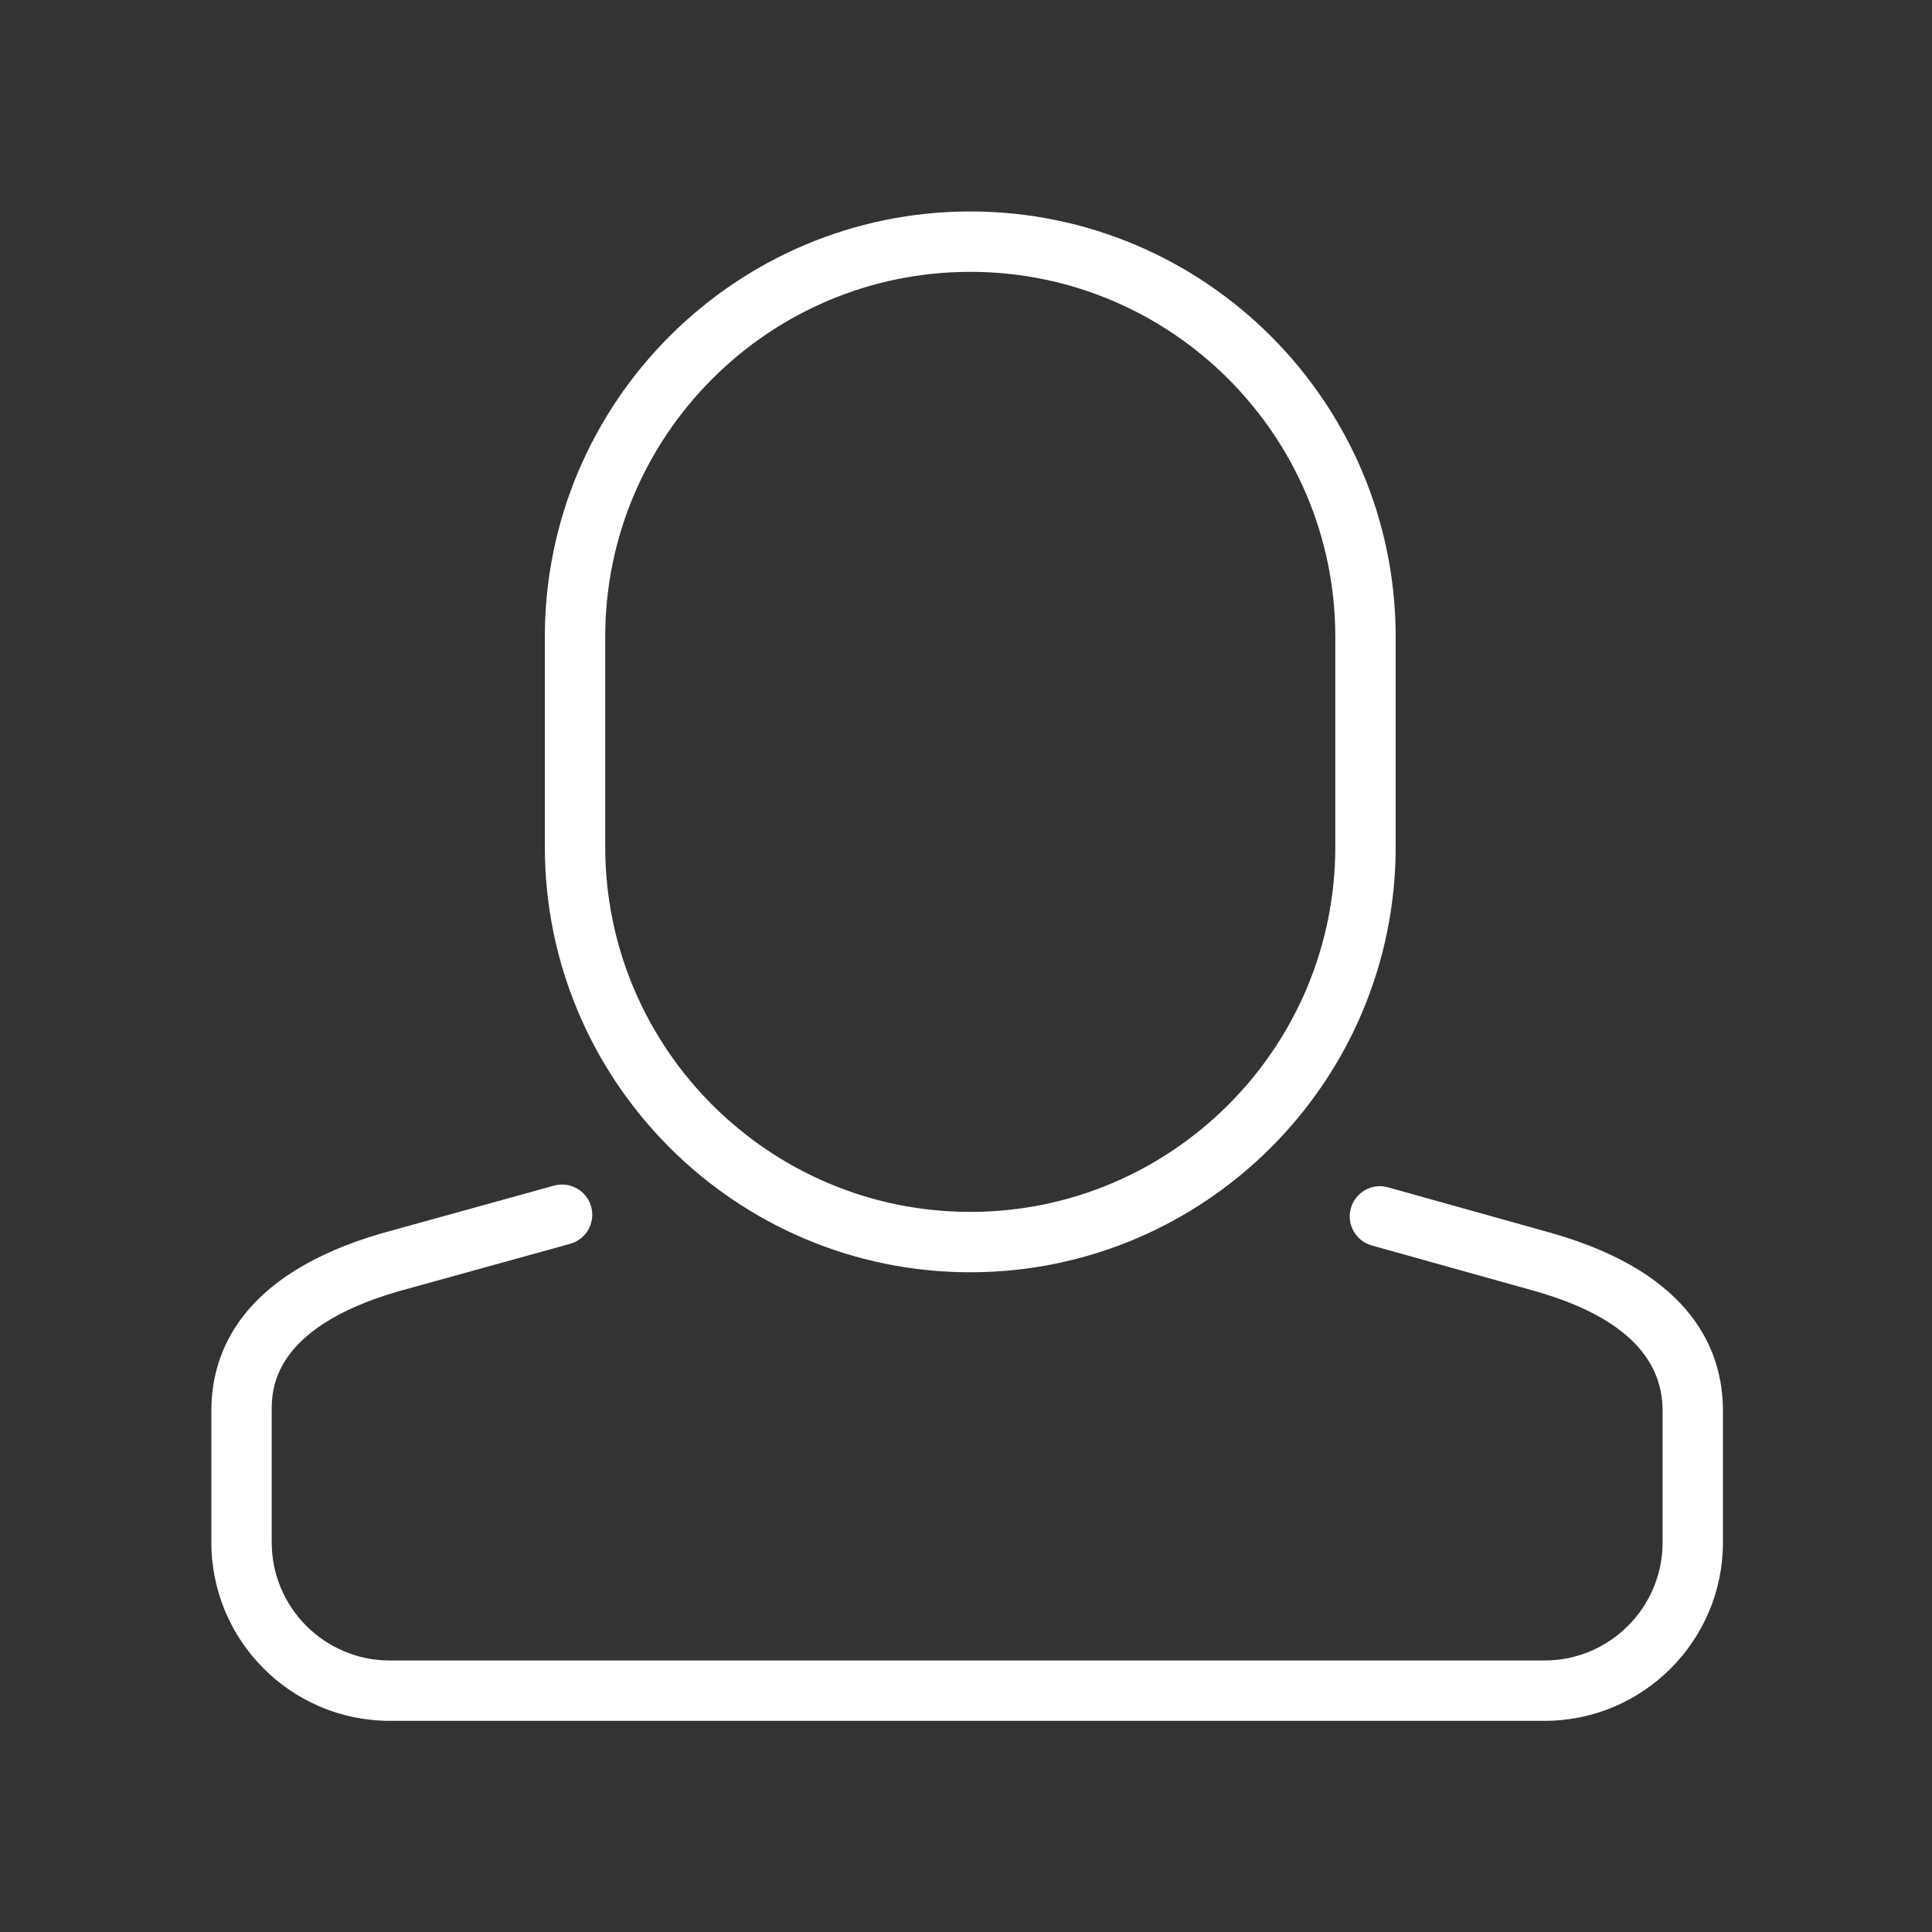
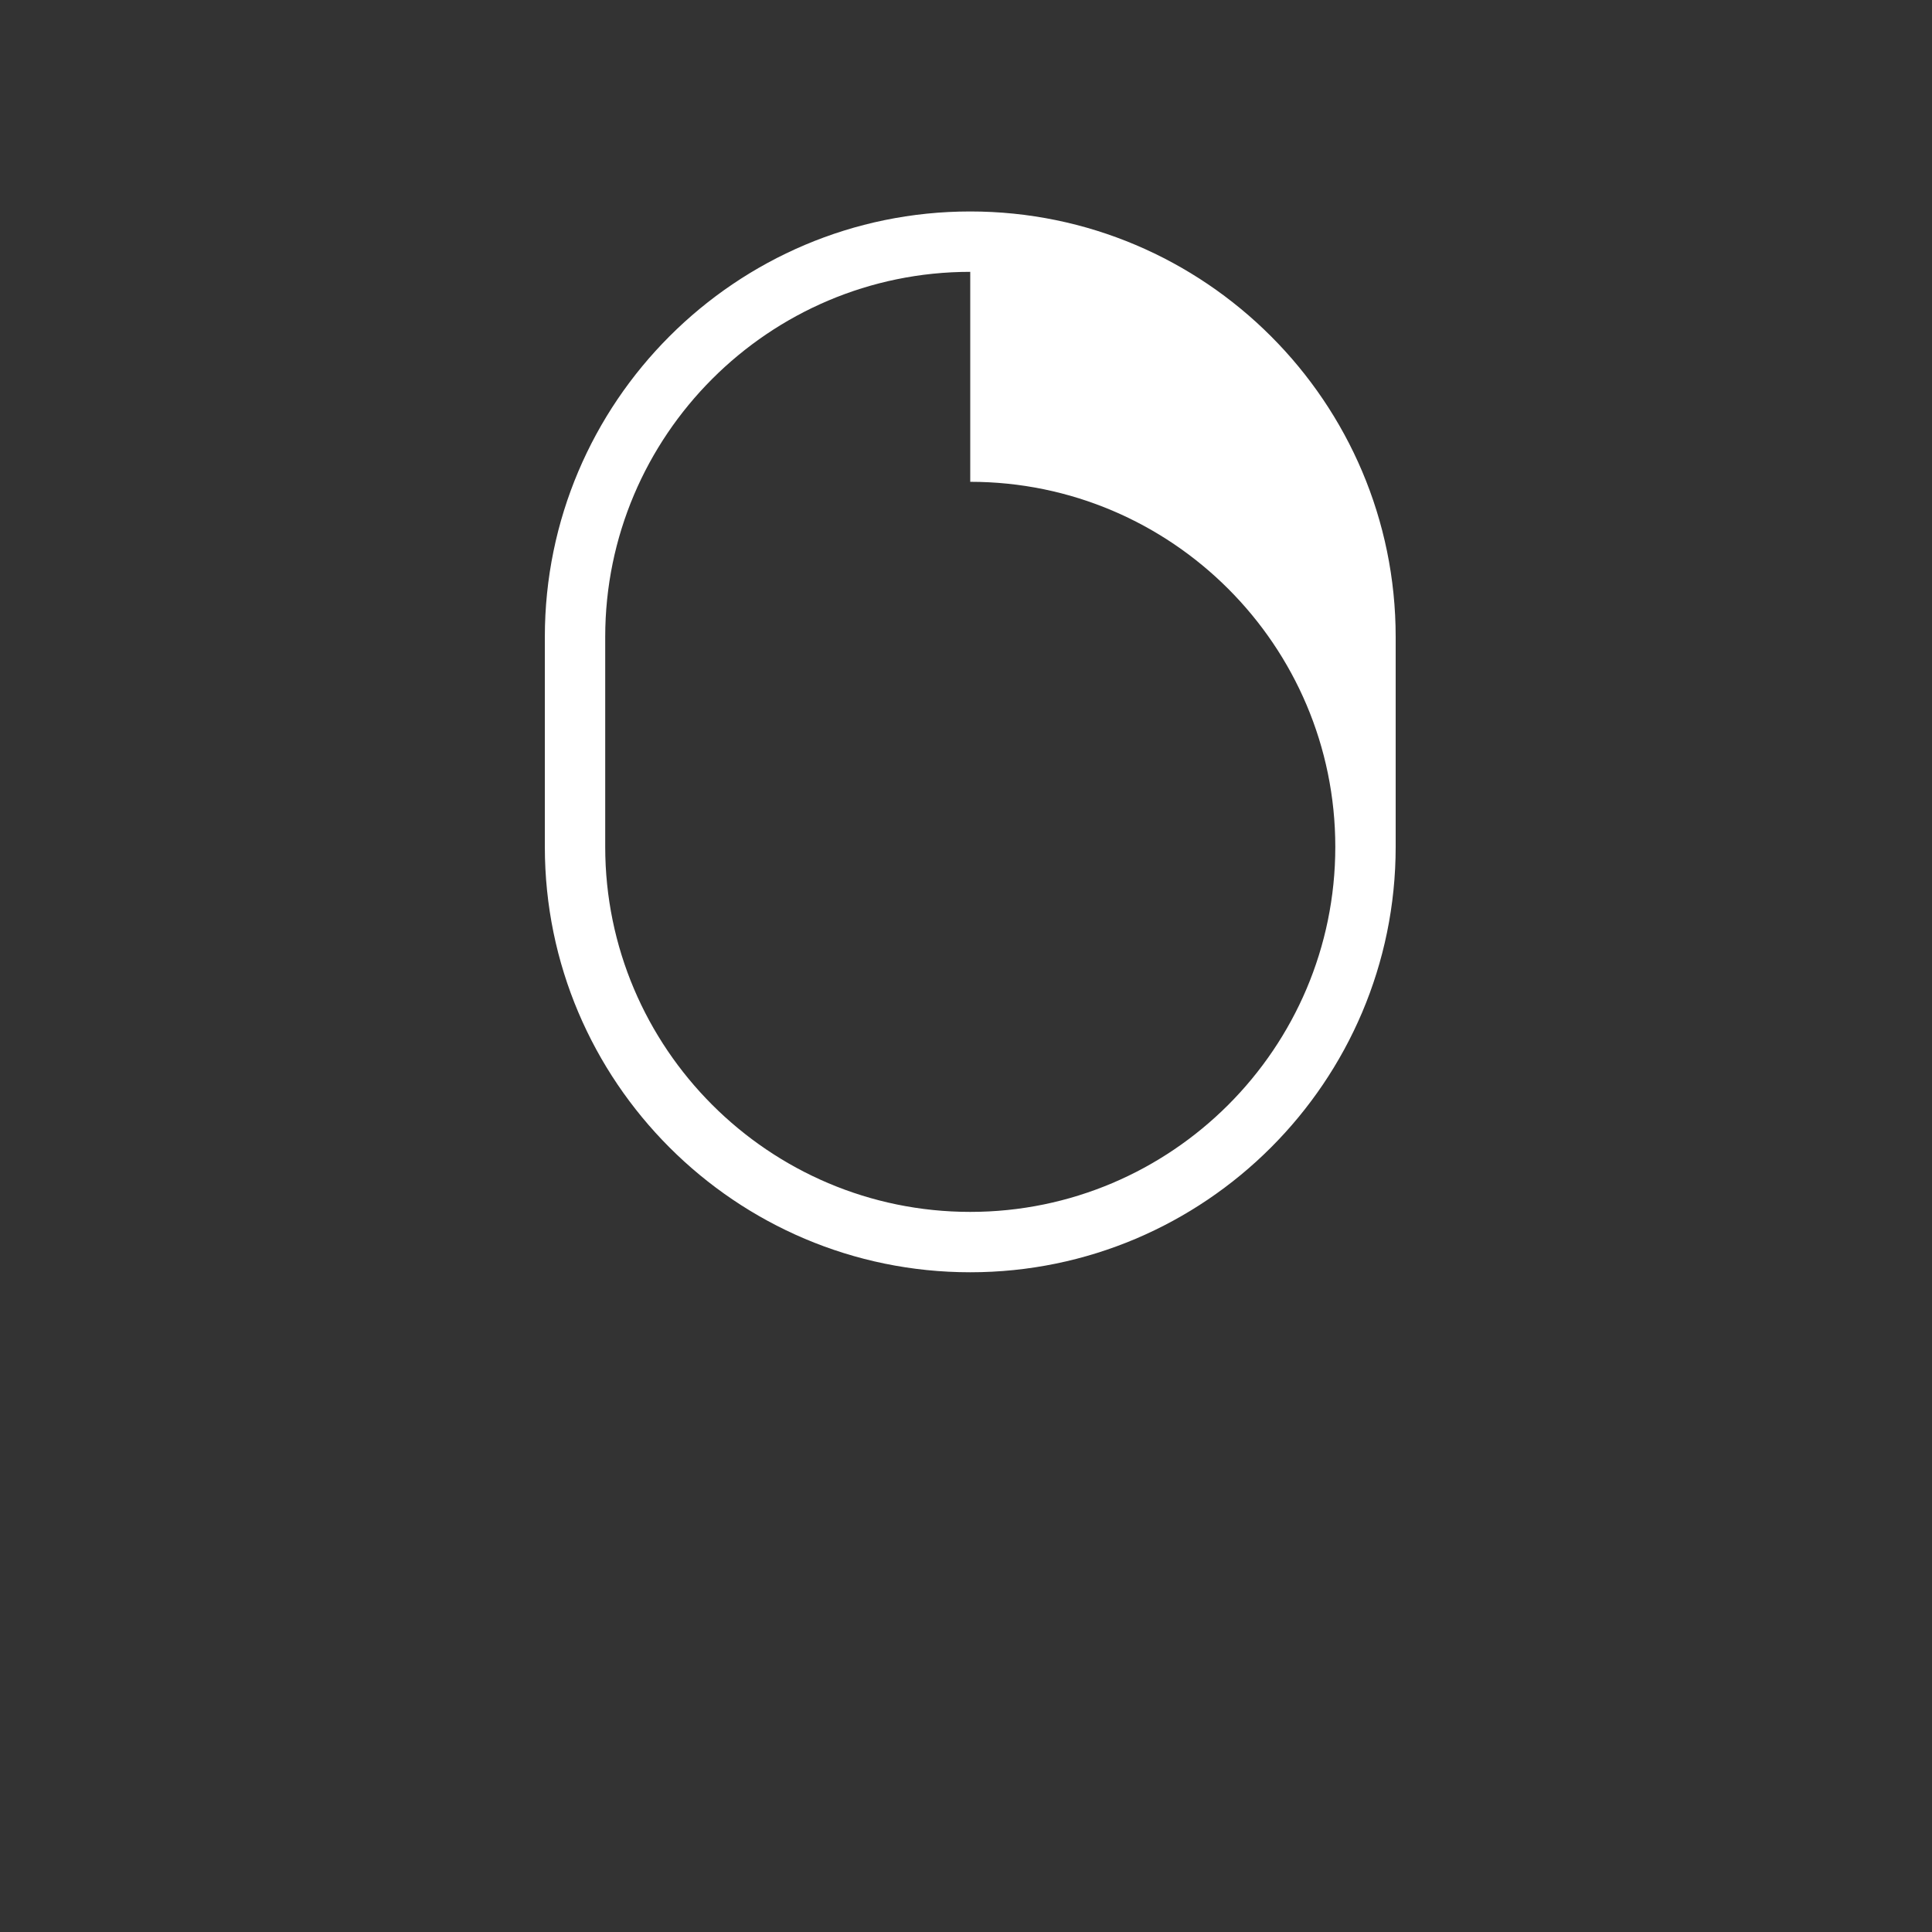
<svg xmlns="http://www.w3.org/2000/svg" width="128" height="128">
  <rect width="100%" height="100%" fill="#333333" stroke="none" />
  <g>
    <title>background</title>
    <rect fill="none" id="canvas_background" height="402" width="582" y="-1" x="-1" />
  </g>
  <g>
    <title>Layer 1</title>
-     <path fill="#ffffff" id="svg_1" d="m64.281,84.291c-15.54,0 -28.184,-12.643 -28.184,-28.184l0,-13.911c0,-15.542 12.644,-28.186 28.184,-28.186c15.542,0 28.186,12.644 28.186,28.186l0,13.911c0,15.541 -12.644,28.184 -28.186,28.184zm0,-66.281c-13.335,0 -24.184,10.85 -24.184,24.186l0,13.911c0,13.334 10.849,24.184 24.184,24.184c13.336,0 24.186,-10.85 24.186,-24.184l0,-13.911c0,-13.336 -10.85,-24.186 -24.186,-24.186z" />
-     <path fill="#ffffff" id="svg_2" d="m102.332,114.01l-76.51,0c-6.518,0 -11.819,-5.303 -11.819,-11.82l0,-8.734c0,-3.857 1.953,-9.027 11.26,-11.738l11.443,-3.168c1.067,-0.291 2.167,0.33 2.461,1.395s-0.33,2.166 -1.395,2.461l-11.417,3.16c-8.353,2.434 -8.353,6.541 -8.353,7.891l0,8.734c0,4.313 3.508,7.82 7.819,7.82l76.51,0c4.312,0 7.819,-3.508 7.819,-7.82l0,-8.734c0,-3.643 -2.816,-6.299 -8.372,-7.896l-10.892,-3.045c-1.064,-0.297 -1.686,-1.4 -1.388,-2.465c0.298,-1.063 1.398,-1.689 2.464,-1.387l10.906,3.049c9.326,2.682 11.281,7.867 11.281,11.744l0,8.734c0.002,6.516 -5.299,11.819 -11.817,11.819z" />
+     <path fill="#ffffff" id="svg_1" d="m64.281,84.291c-15.54,0 -28.184,-12.643 -28.184,-28.184l0,-13.911c0,-15.542 12.644,-28.186 28.184,-28.186c15.542,0 28.186,12.644 28.186,28.186l0,13.911c0,15.541 -12.644,28.184 -28.186,28.184zm0,-66.281c-13.335,0 -24.184,10.85 -24.184,24.186l0,13.911c0,13.334 10.849,24.184 24.184,24.184c13.336,0 24.186,-10.85 24.186,-24.184c0,-13.336 -10.85,-24.186 -24.186,-24.186z" />
  </g>
</svg>